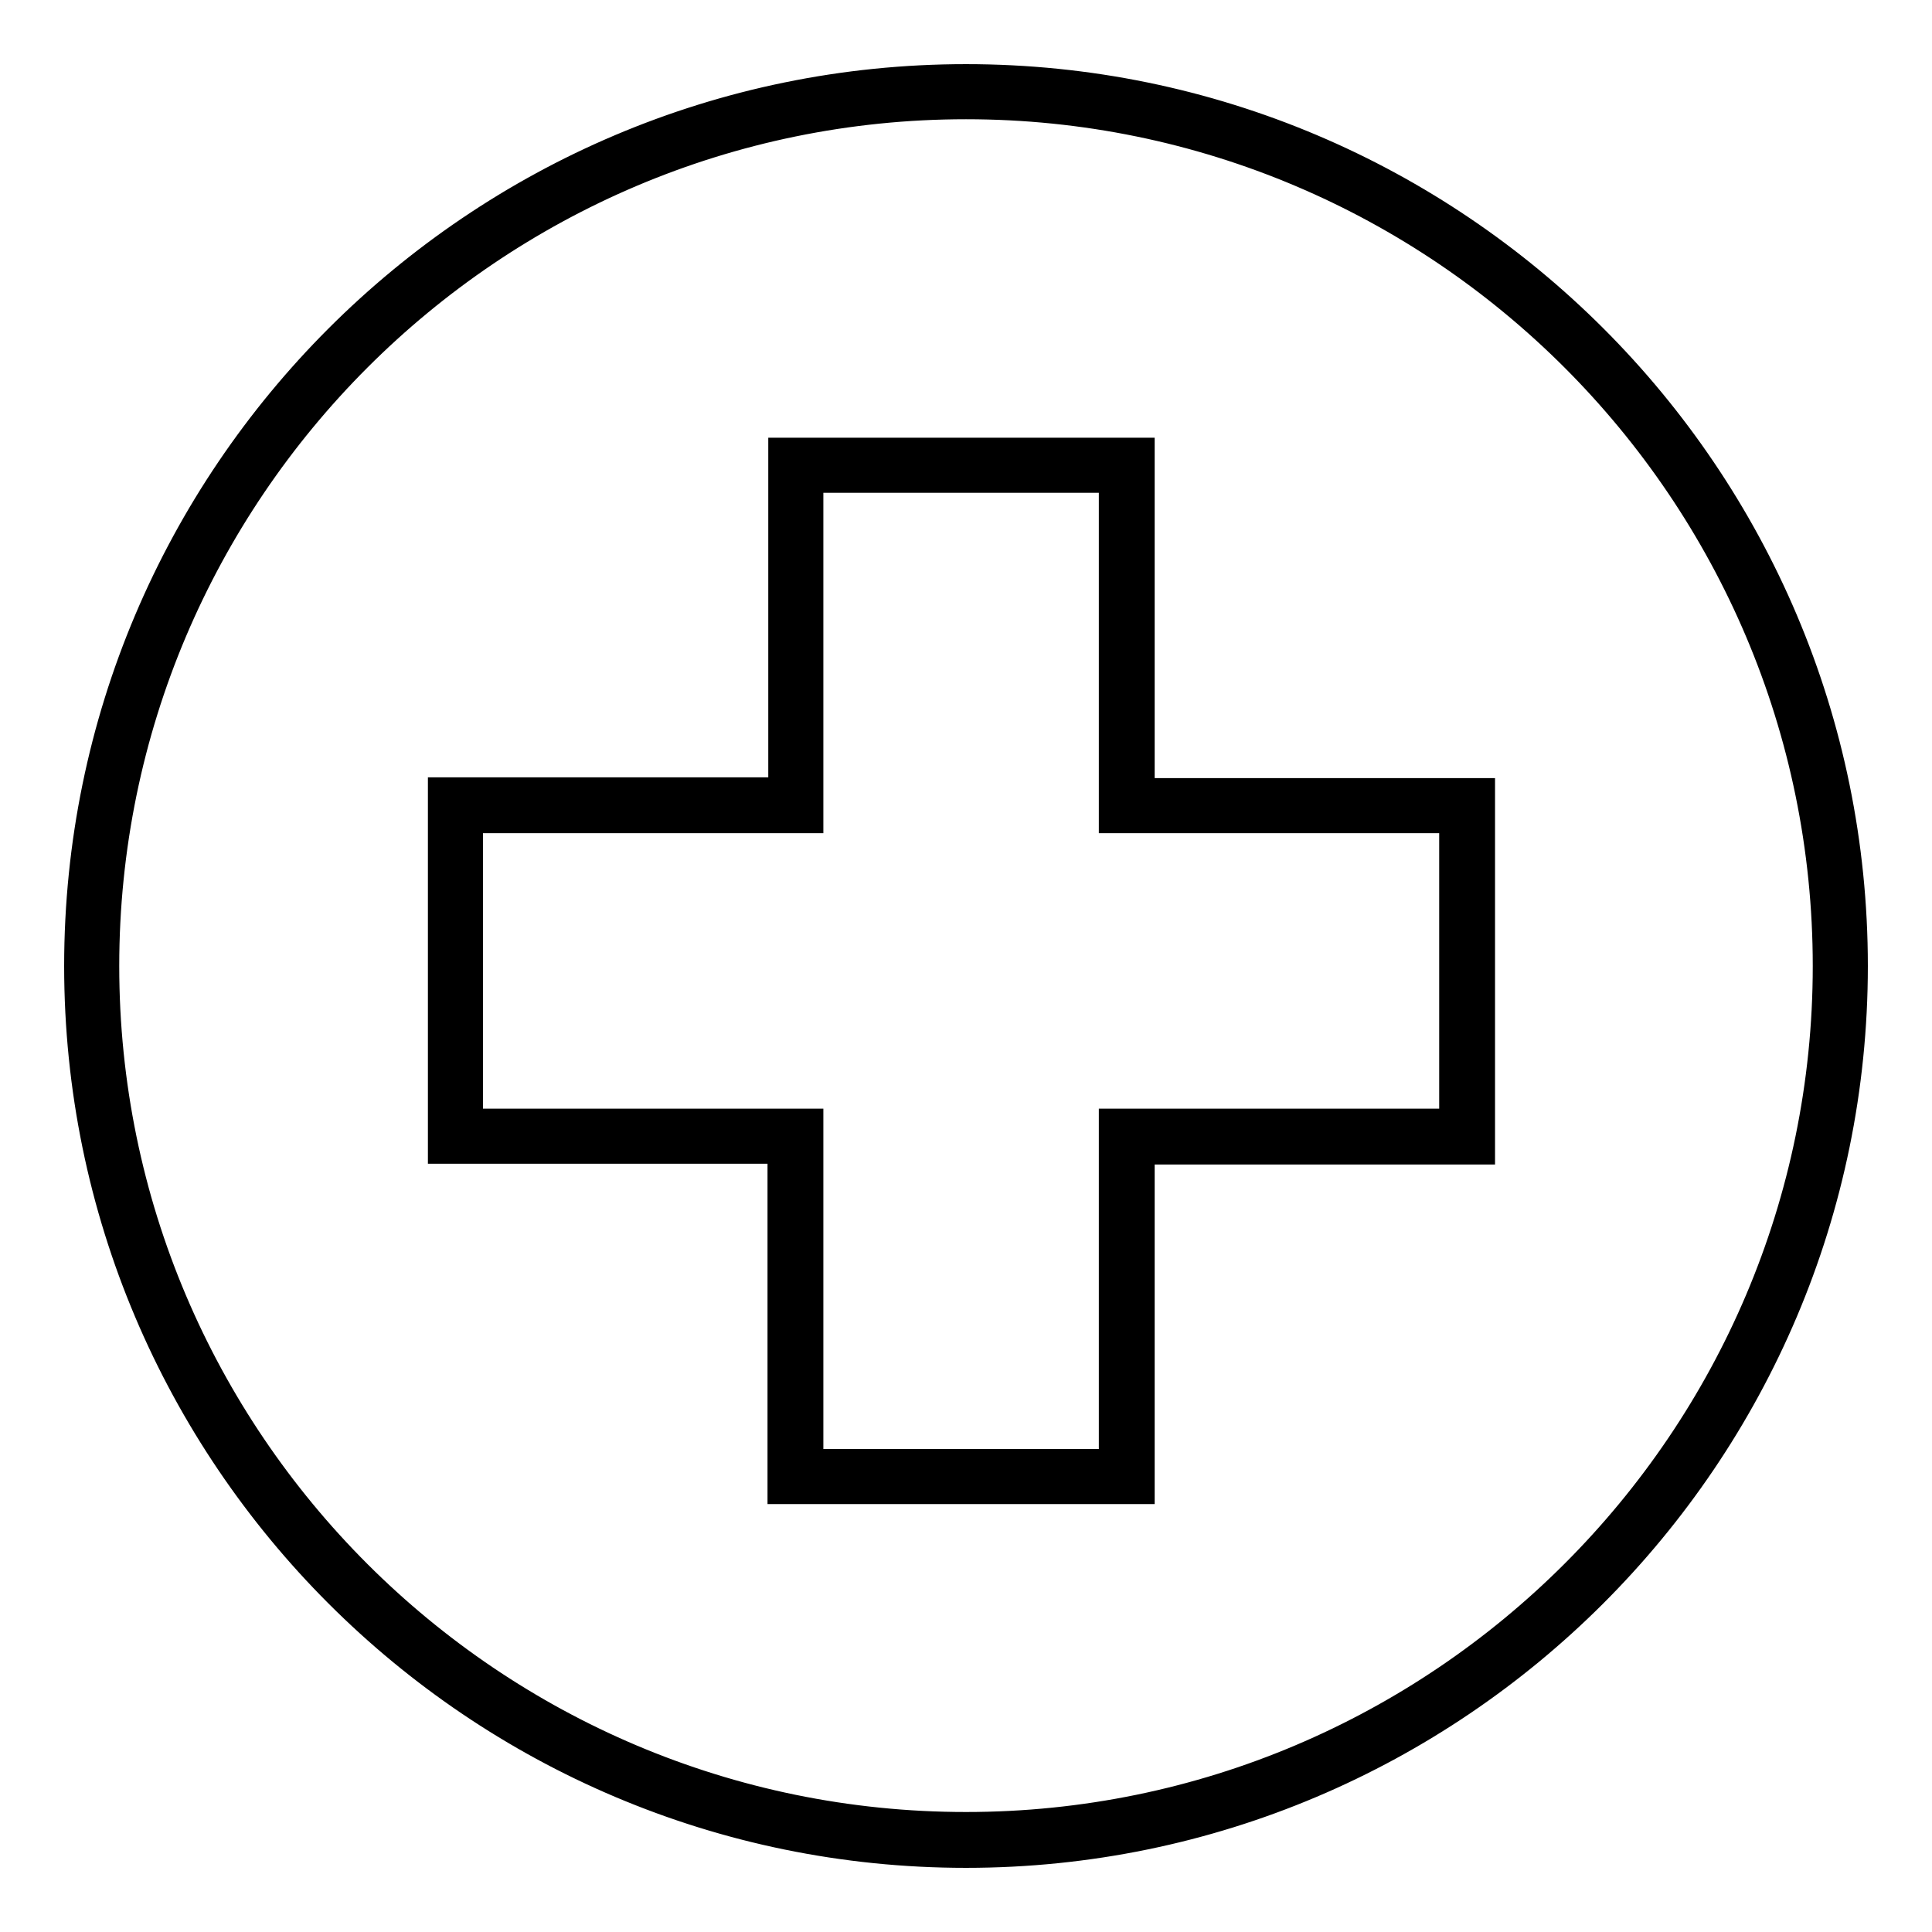
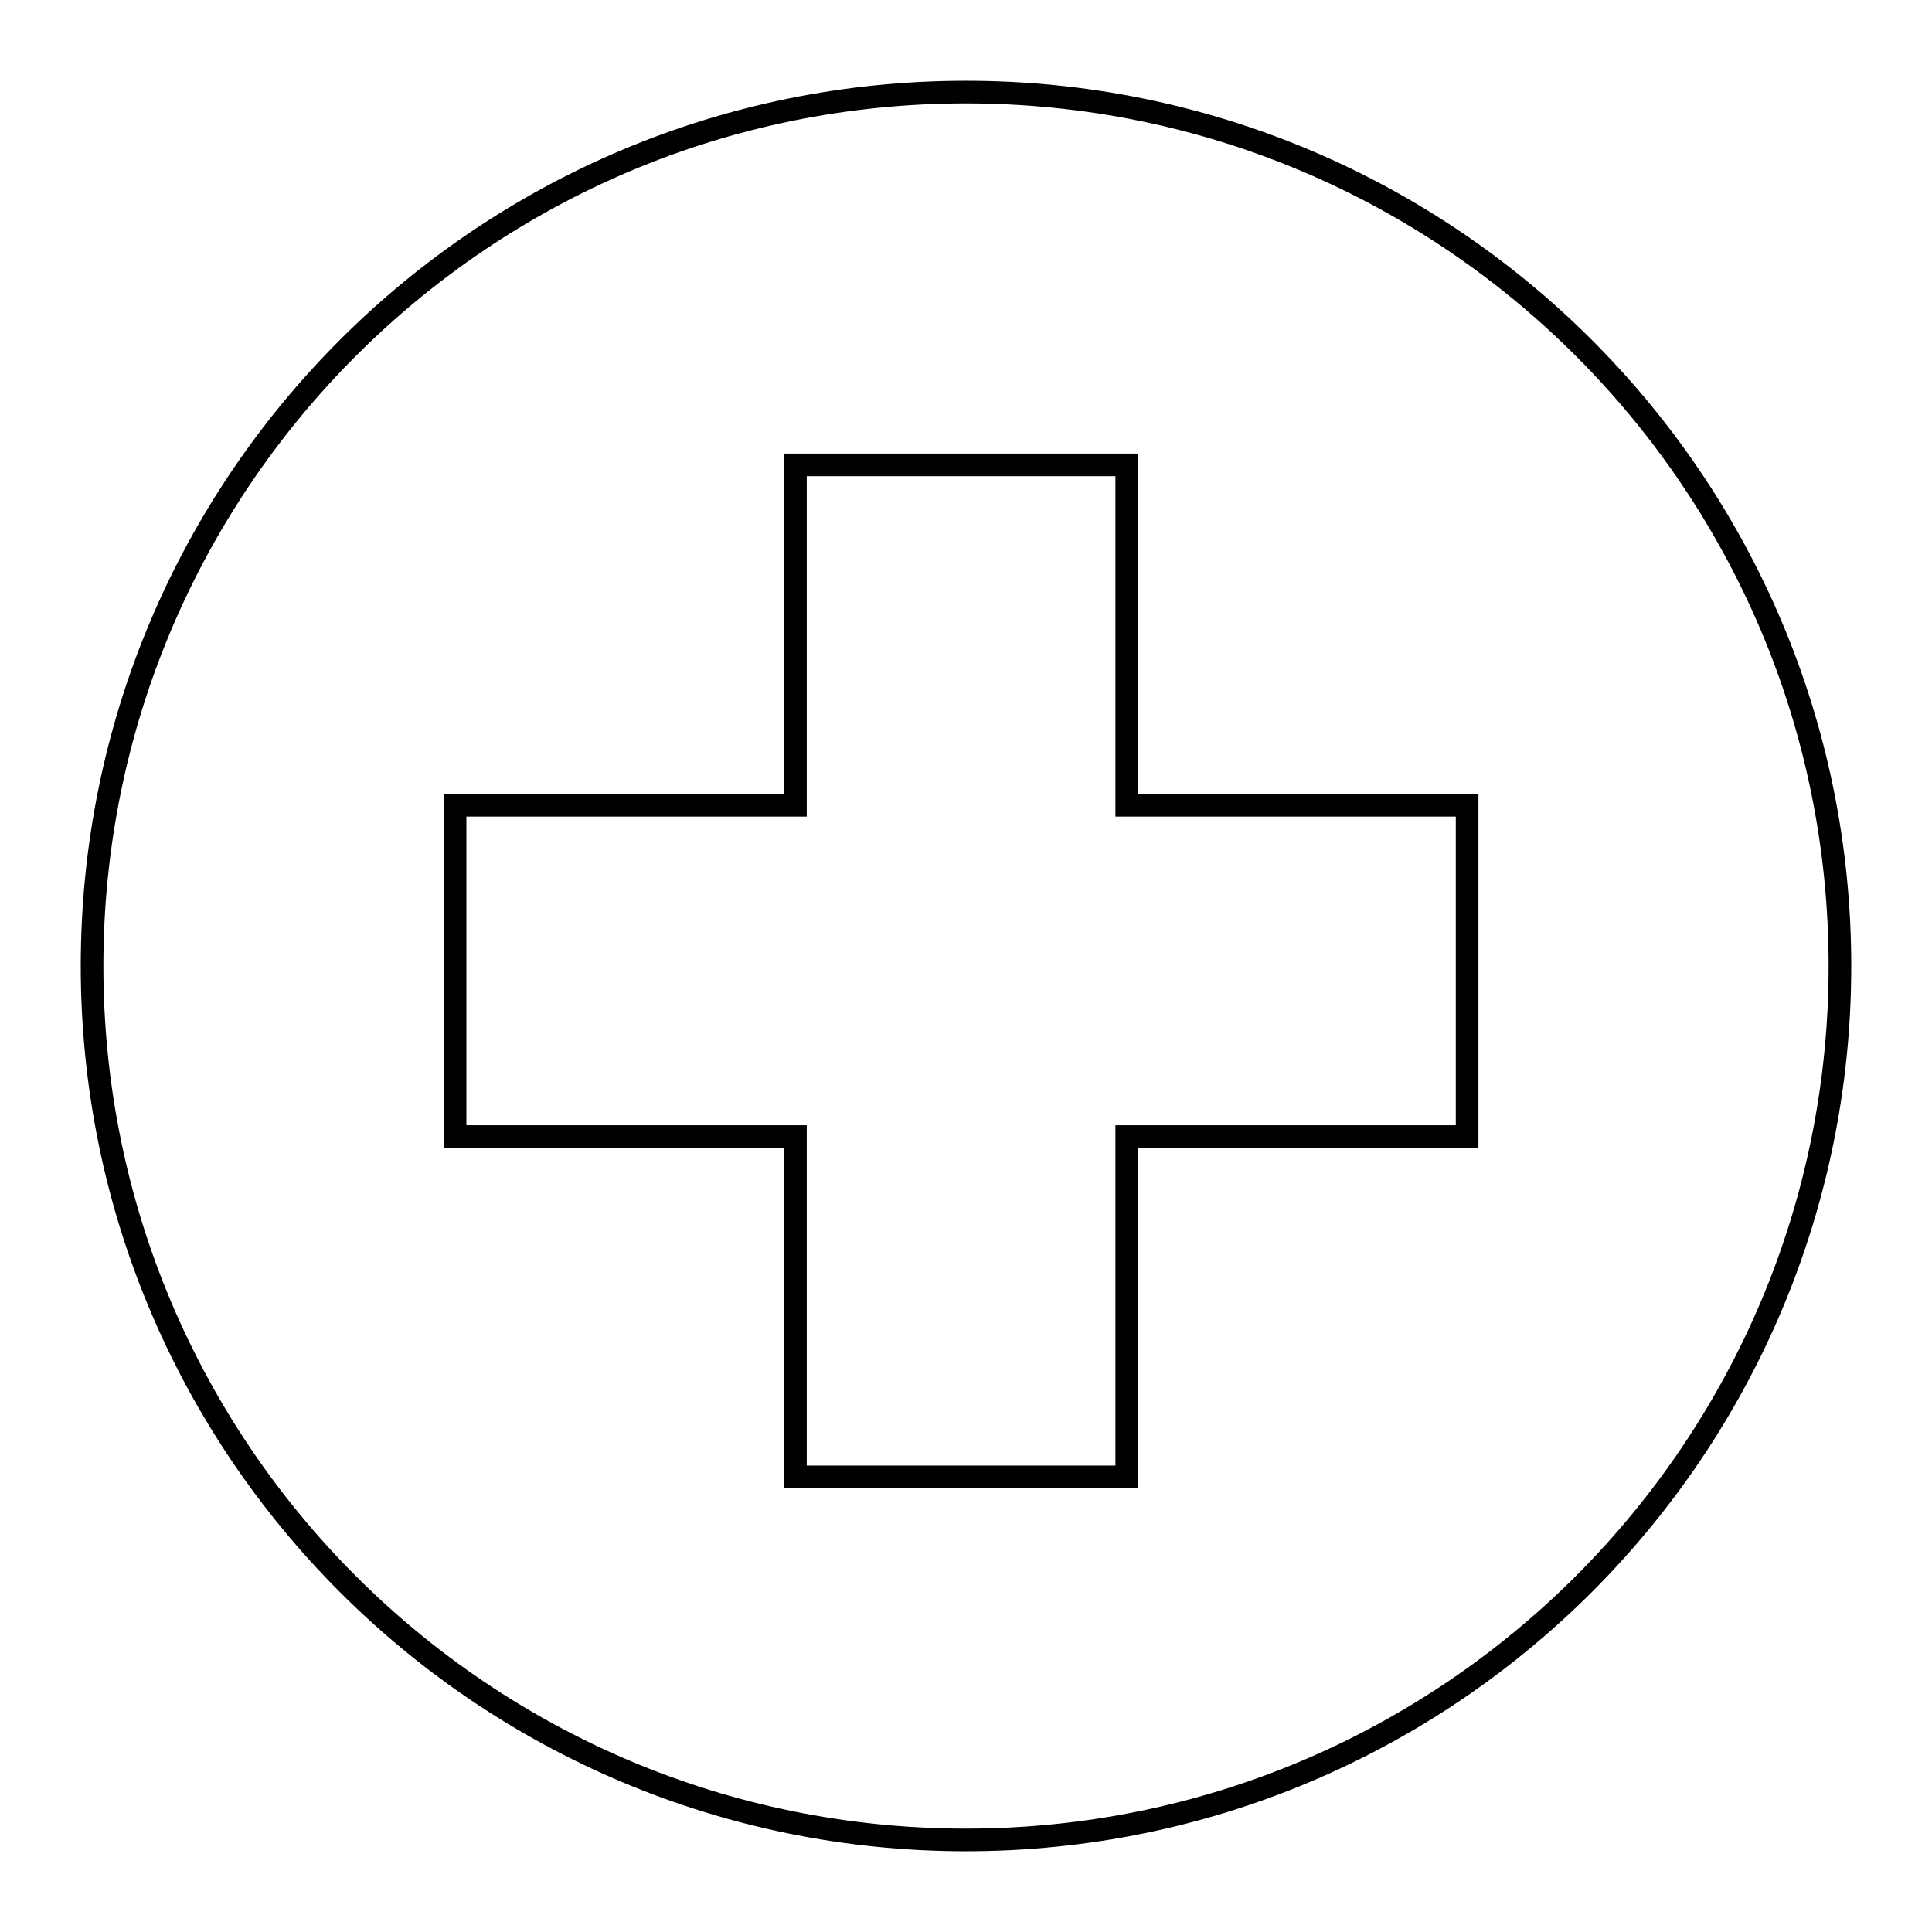
<svg xmlns="http://www.w3.org/2000/svg" version="1.1" x="0px" y="0px" viewBox="0 0 256 256" enable-background="new 0 0 256 256" xml:space="preserve">
  <g>
    <g>
      <g>
        <g>
          <g>
            <path stroke-width="3" fill-opacity="0" stroke="#000000" d="M128,12.2c64,0,115.8,51.9,115.8,115.8S192,243.8,128,243.8S12.2,192,12.2,128S64,12.2,128,12.2L128,12.2z M60.3,106.7v43.9h45.1v45.1h43.9v-45.1h45.1v-43.9h-45.1V61.6h-43.9v45.1H60.3L60.3,106.7z" />
-             <path stroke-width="3" fill-opacity="0" stroke="#000000" d="M128,246c-65.1,0-118-52.9-118-118C10,62.9,62.9,10,128,10c65.1,0,118,52.9,118,118C246,193.1,193,246,128,246z M128,14.3c-62.7,0-113.7,51-113.7,113.7c0,62.7,51,113.6,113.7,113.6c62.7,0,113.7-51,113.7-113.6C241.7,65.3,190.7,14.3,128,14.3z M151.4,197.8h-48.2v-45.1H58.2v-48.2h45.1V59.5h48.2v45.1h45.1v48.2h-45.1V197.8z M107.6,193.5h39.5v-45.1h45.1v-39.5h-45.1V63.8h-39.5v45.1H62.5v39.5h45.1V193.5z" />
          </g>
        </g>
      </g>
      <g />
      <g />
      <g />
      <g />
      <g />
      <g />
      <g />
      <g />
      <g />
      <g />
      <g />
      <g />
      <g />
      <g />
      <g />
    </g>
  </g>
</svg>